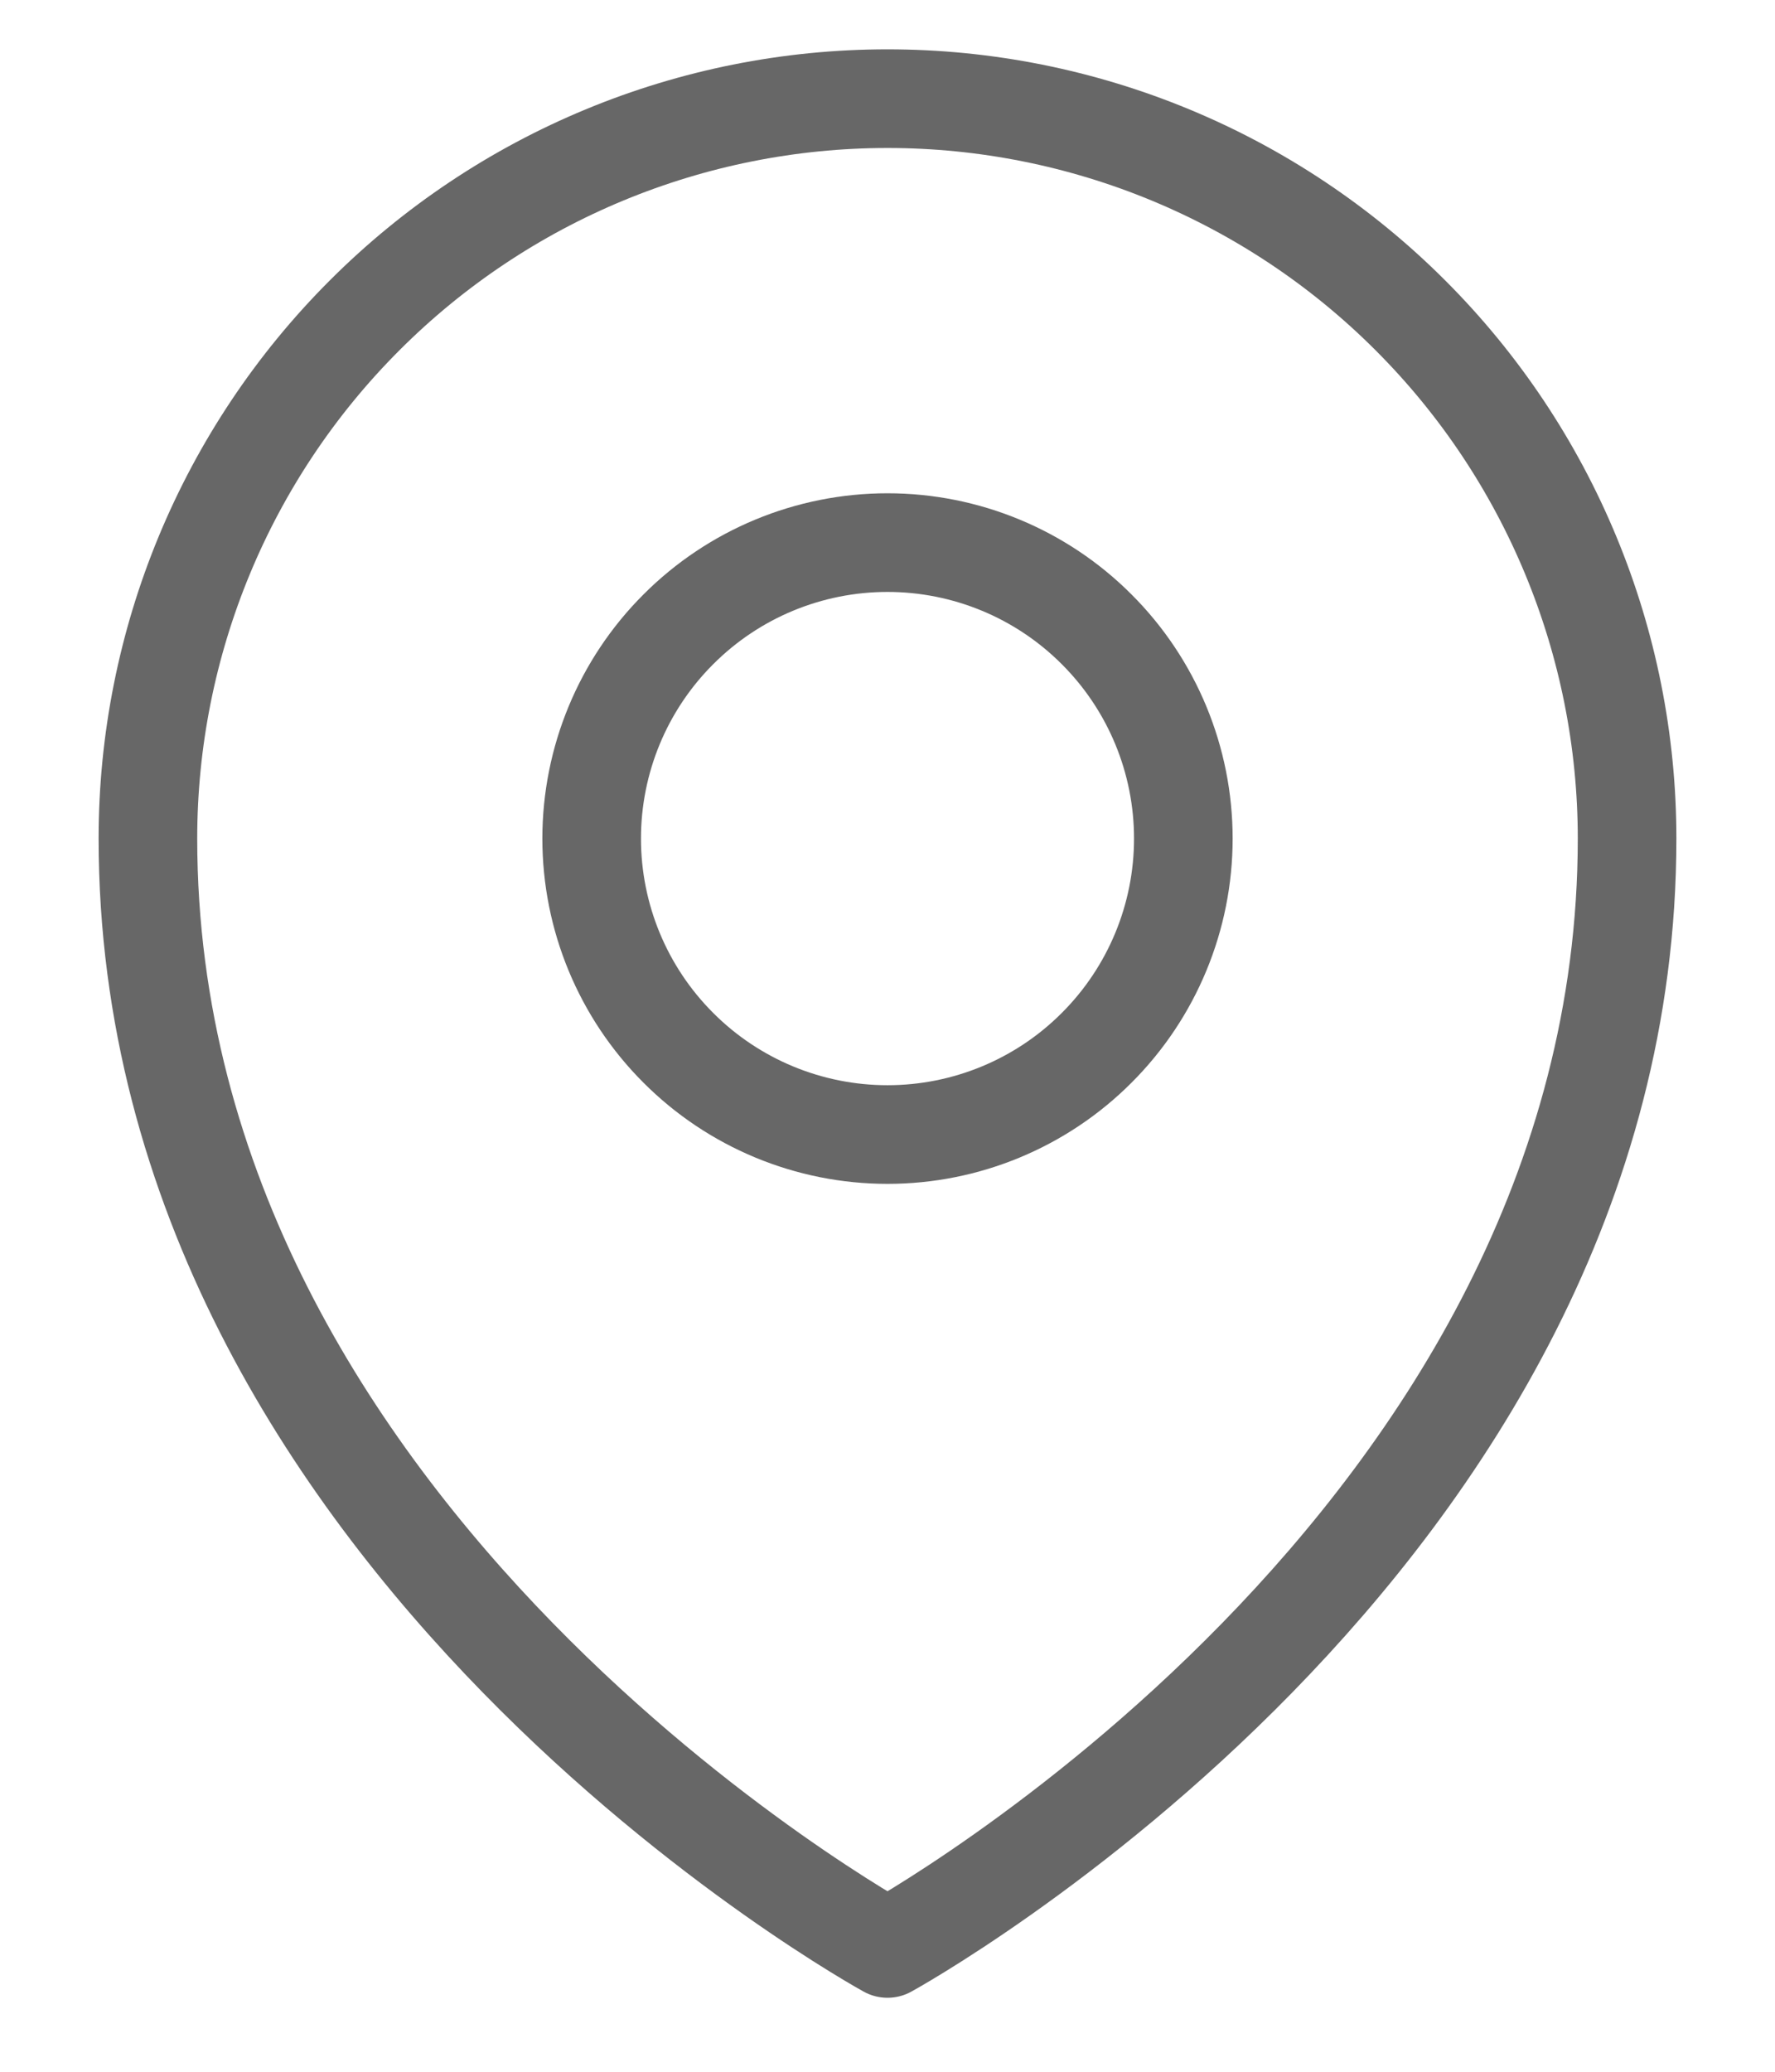
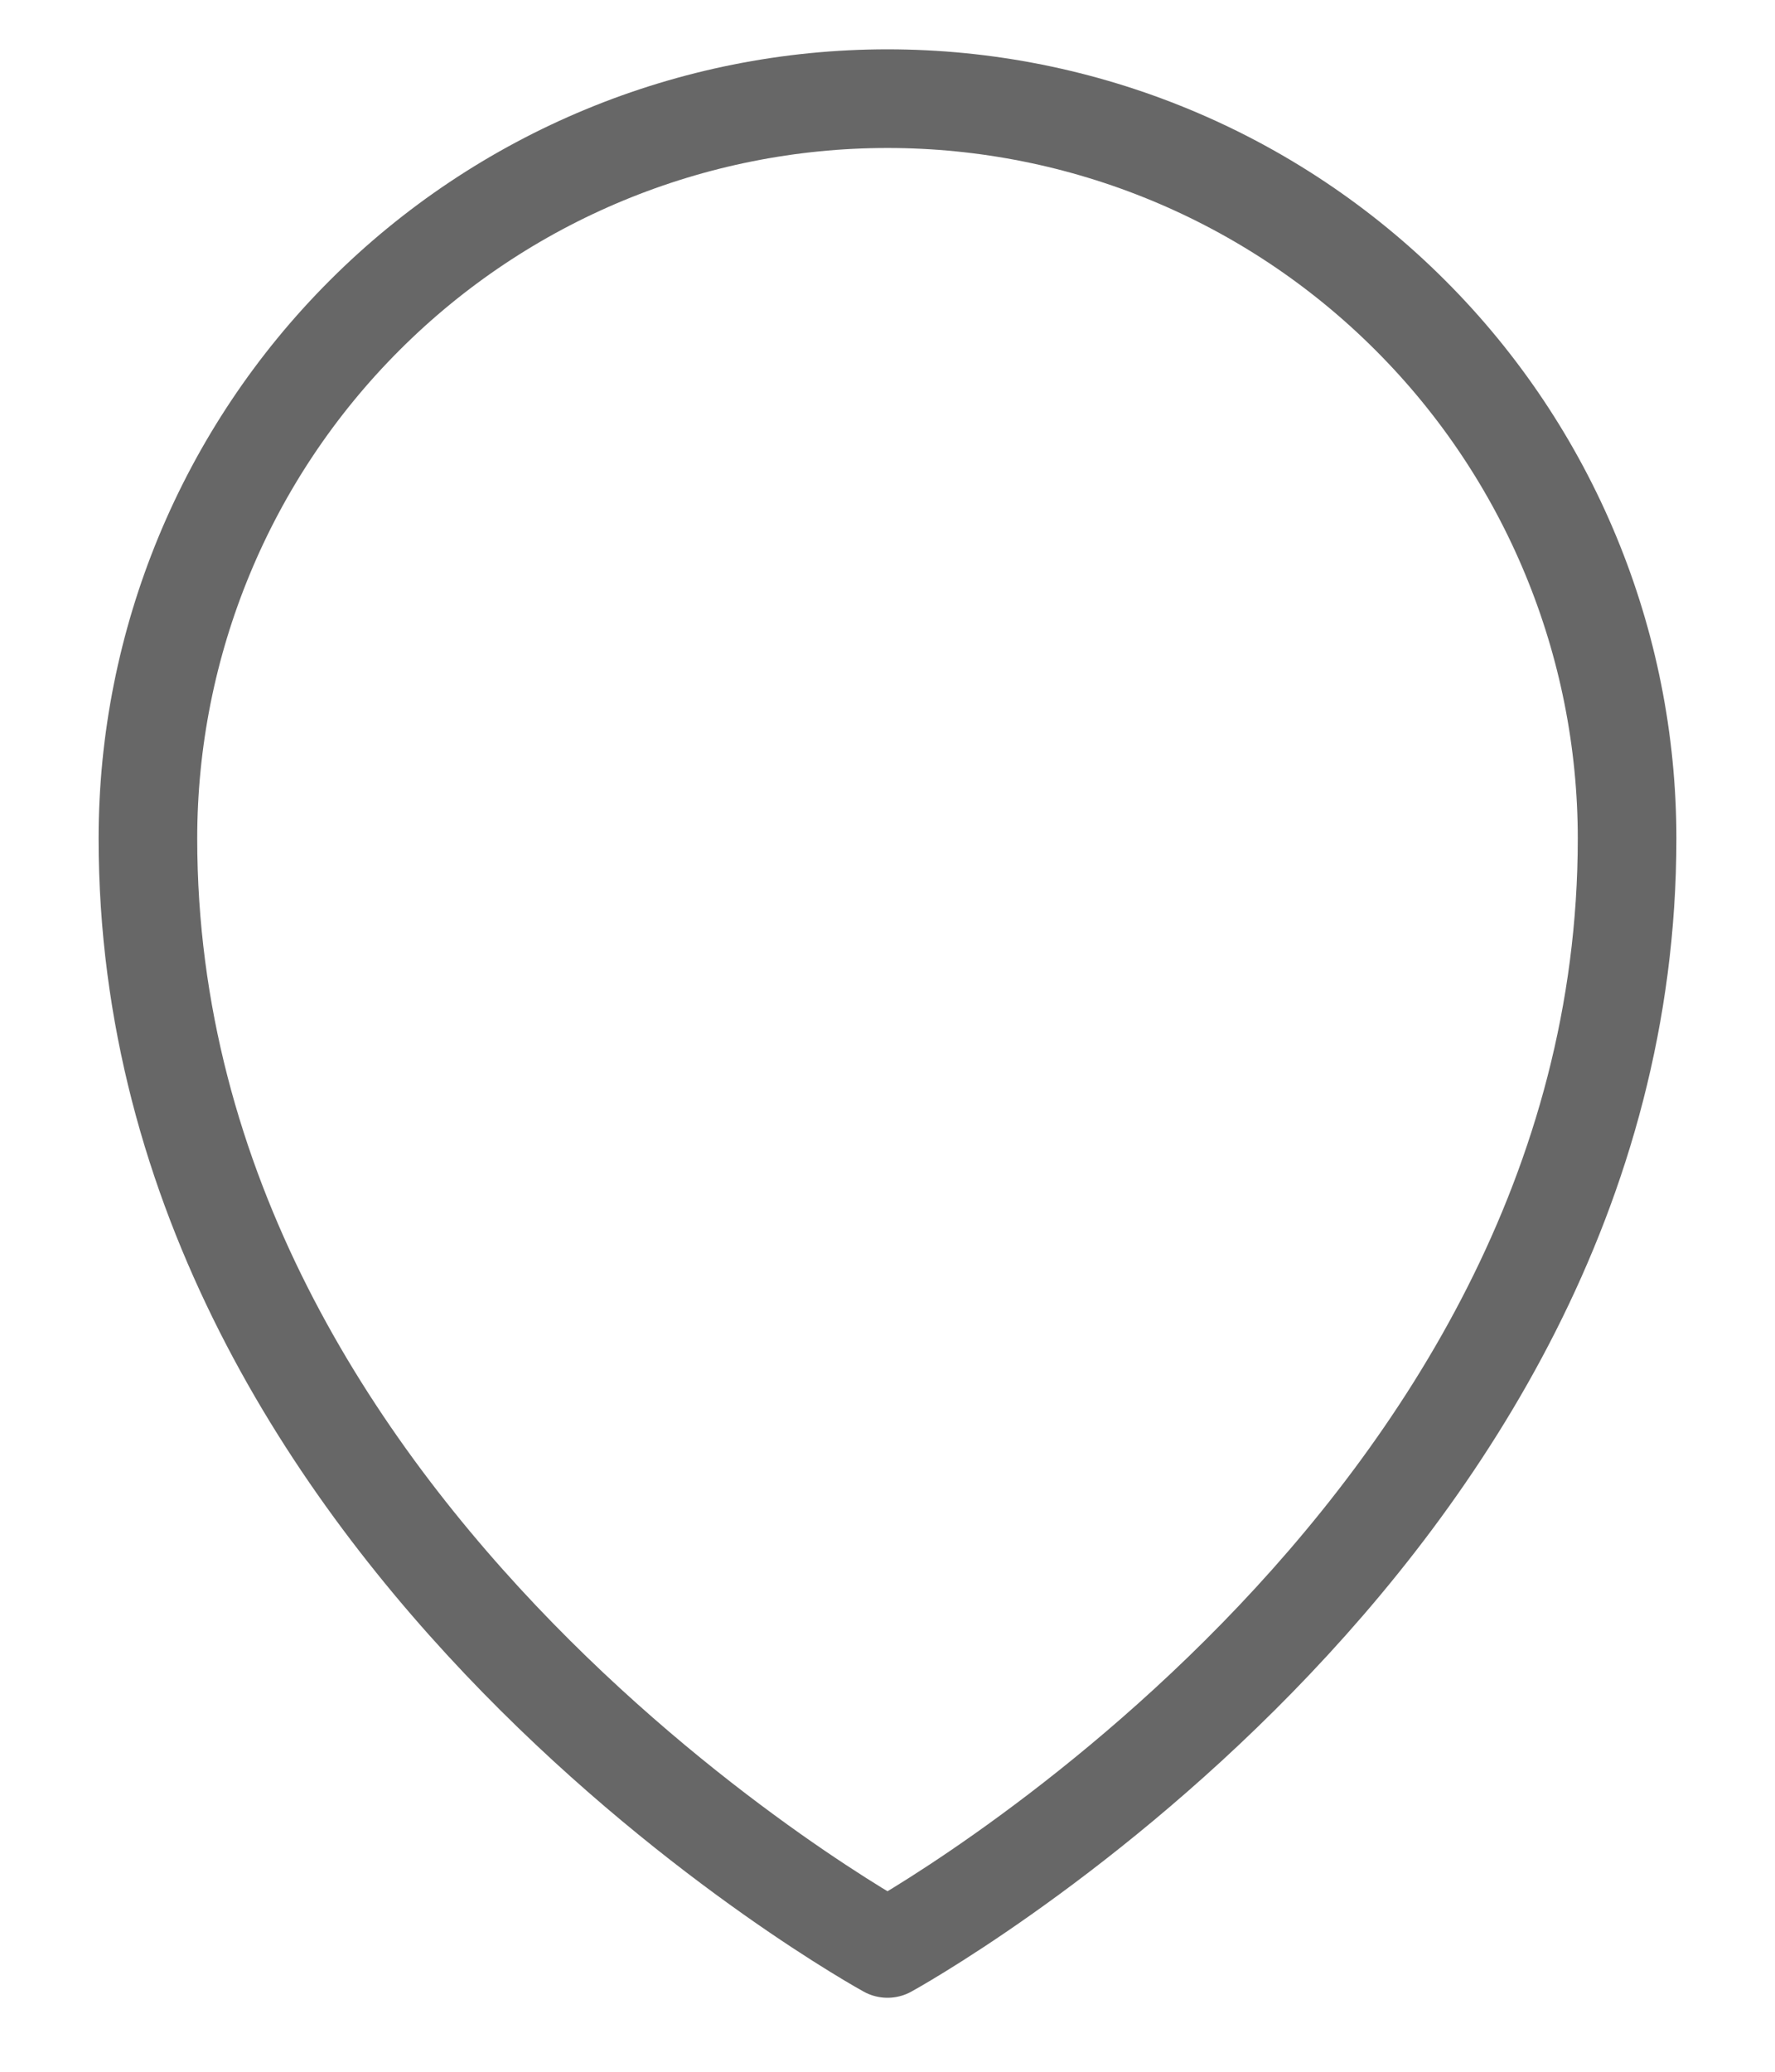
<svg xmlns="http://www.w3.org/2000/svg" width="18" height="21" viewBox="0 0 18 21" fill="none">
-   <path d="M12 8.5C12 9.296 11.684 10.059 11.121 10.621C10.559 11.184 9.796 11.5 9 11.5C8.204 11.5 7.441 11.184 6.879 10.621C6.316 10.059 6 9.296 6 8.5C6 7.704 6.316 6.941 6.879 6.379C7.441 5.816 8.204 5.5 9 5.5C9.796 5.5 10.559 5.816 11.121 6.379C11.684 6.941 12 7.704 12 8.5Z" stroke="#676767" strokeWidth="1.5" stroke-linecap="round" stroke-linejoin="round" />
  <path d="M16.5 8.5C16.5 15.642 9 19.75 9 19.75C9 19.75 1.5 15.642 1.5 8.5C1.5 6.511 2.29 4.603 3.697 3.197C5.103 1.79 7.011 1 9 1C10.989 1 12.897 1.79 14.303 3.197C15.71 4.603 16.5 6.511 16.5 8.5Z" stroke="#676767" strokeWidth="1.5" stroke-linecap="round" stroke-linejoin="round" />
</svg>